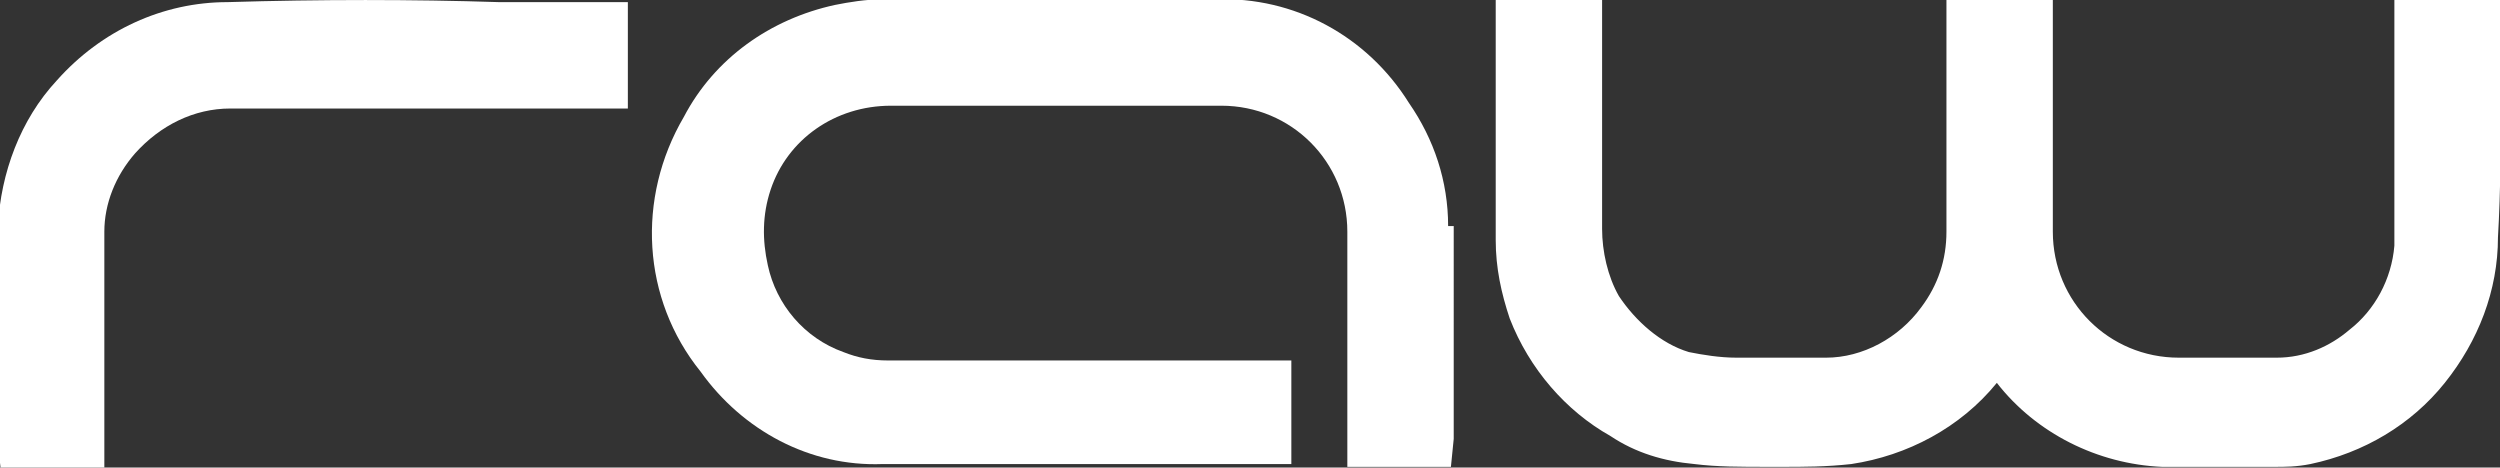
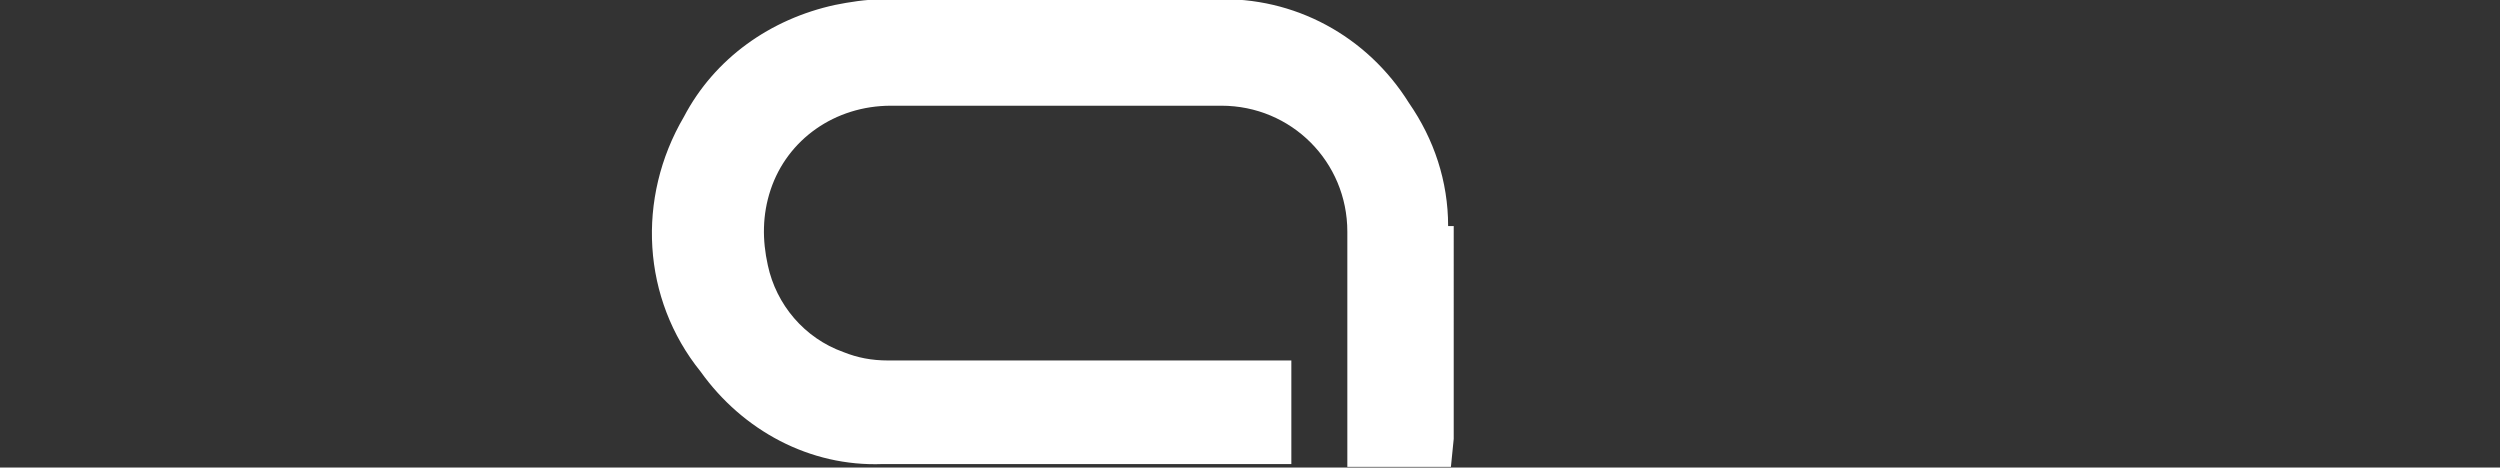
<svg xmlns="http://www.w3.org/2000/svg" version="1.1" id="Layer_1" x="0px" y="0px" viewBox="0 0 89.3 16.7" style="enable-background:new 0 0 89.3 16.7;" xml:space="preserve">
  <rect x="0" y="0" width="89.3" height="16.7" fill="#333333" stroke="none" />
  <style type="text/css">
	.st0{fill:#FFFFFF;}
</style>
  <g id="Group_574" transform="translate(-255.973 -9087.224)">
-     <path id="Path_611" class="st0" d="M345.3,9090.6L345.3,9090.6v-3.4h-3.8v8.5c0,0.1,0,0.2,0,0.3c-0.1,1.2-0.7,2.3-1.6,3   c-0.7,0.6-1.6,1-2.6,1c-1.1,0-2.1,0-3.1,0h-0.4c-2.5,0-4.5-2-4.5-4.5c0-1.7,0-3.4,0-5v-3.4h-3.8v8.4c0,1-0.3,1.9-0.9,2.7   c-0.8,1.1-2.1,1.8-3.4,1.8c-0.7,0-1.4,0-2,0H318c-0.6,0-1.2-0.1-1.7-0.2c-1-0.3-1.9-1.1-2.5-2c-0.4-0.7-0.6-1.6-0.6-2.4   c0-1.6,0-3.3,0-4.9v-3.3h-3.8v8.6c0,1,0.2,1.9,0.5,2.8c0.7,1.8,2,3.3,3.6,4.2c0.9,0.6,1.9,0.9,3,1c0.8,0.1,1.6,0.1,2.7,0.1h0.4   c0.8,0,1.6,0,2.5-0.1c2-0.3,3.9-1.3,5.2-2.9c1.4,1.8,3.6,2.9,5.9,3c0.5,0,1,0,1.7,0c0.5,0,1,0,1.4,0h0c0.3,0,0.6,0,0.9,0   c0.4,0,0.8,0,1.3-0.1c1.9-0.4,3.6-1.4,4.8-2.9c1.2-1.5,1.9-3.3,1.9-5.2C345.3,9094,345.3,9092.3,345.3,9090.6" />
    <path id="Path_612" class="st0" d="M307.7,9095.3c0-1.6-0.5-3.1-1.4-4.4c-1.5-2.4-4.1-3.8-6.9-3.7c-3.5,0-7.2,0-11.9,0   c-0.6,0-1.2,0.1-1.7,0.2c-2.3,0.5-4.3,1.9-5.4,4c-1.7,2.9-1.5,6.5,0.6,9.1c1.5,2.1,3.9,3.4,6.5,3.3c1.8,0,3.7,0,6,0h7.6l1,0v-3.7   h-14.4c-0.6,0-1.1-0.1-1.6-0.3c-1.4-0.5-2.4-1.7-2.7-3.1c-0.2-0.9-0.2-1.8,0.1-2.7c0.6-1.8,2.3-3,4.3-3h11.8c2.5,0,4.5,2,4.5,4.5   c0,0,0,0,0,0v8.4h3.7l0.1-1V9095.3" />
-     <path id="Path_613" class="st0" d="M264.1,9087.3c-2.3,0-4.5,1-6.1,2.8c-1.3,1.4-2,3.3-2.1,5.2c0,1.8,0,3.6,0,5.4v2.2   c0,0.1,0,0.2,0,0.2l0.1,0.9h3.7v-8.5c0-1,0.4-2,1.1-2.8c0.9-1,2.1-1.6,3.4-1.6h14.2v-3.8h-4.6   C270.7,9087.2,267.4,9087.2,264.1,9087.3" />
  </g>
</svg>